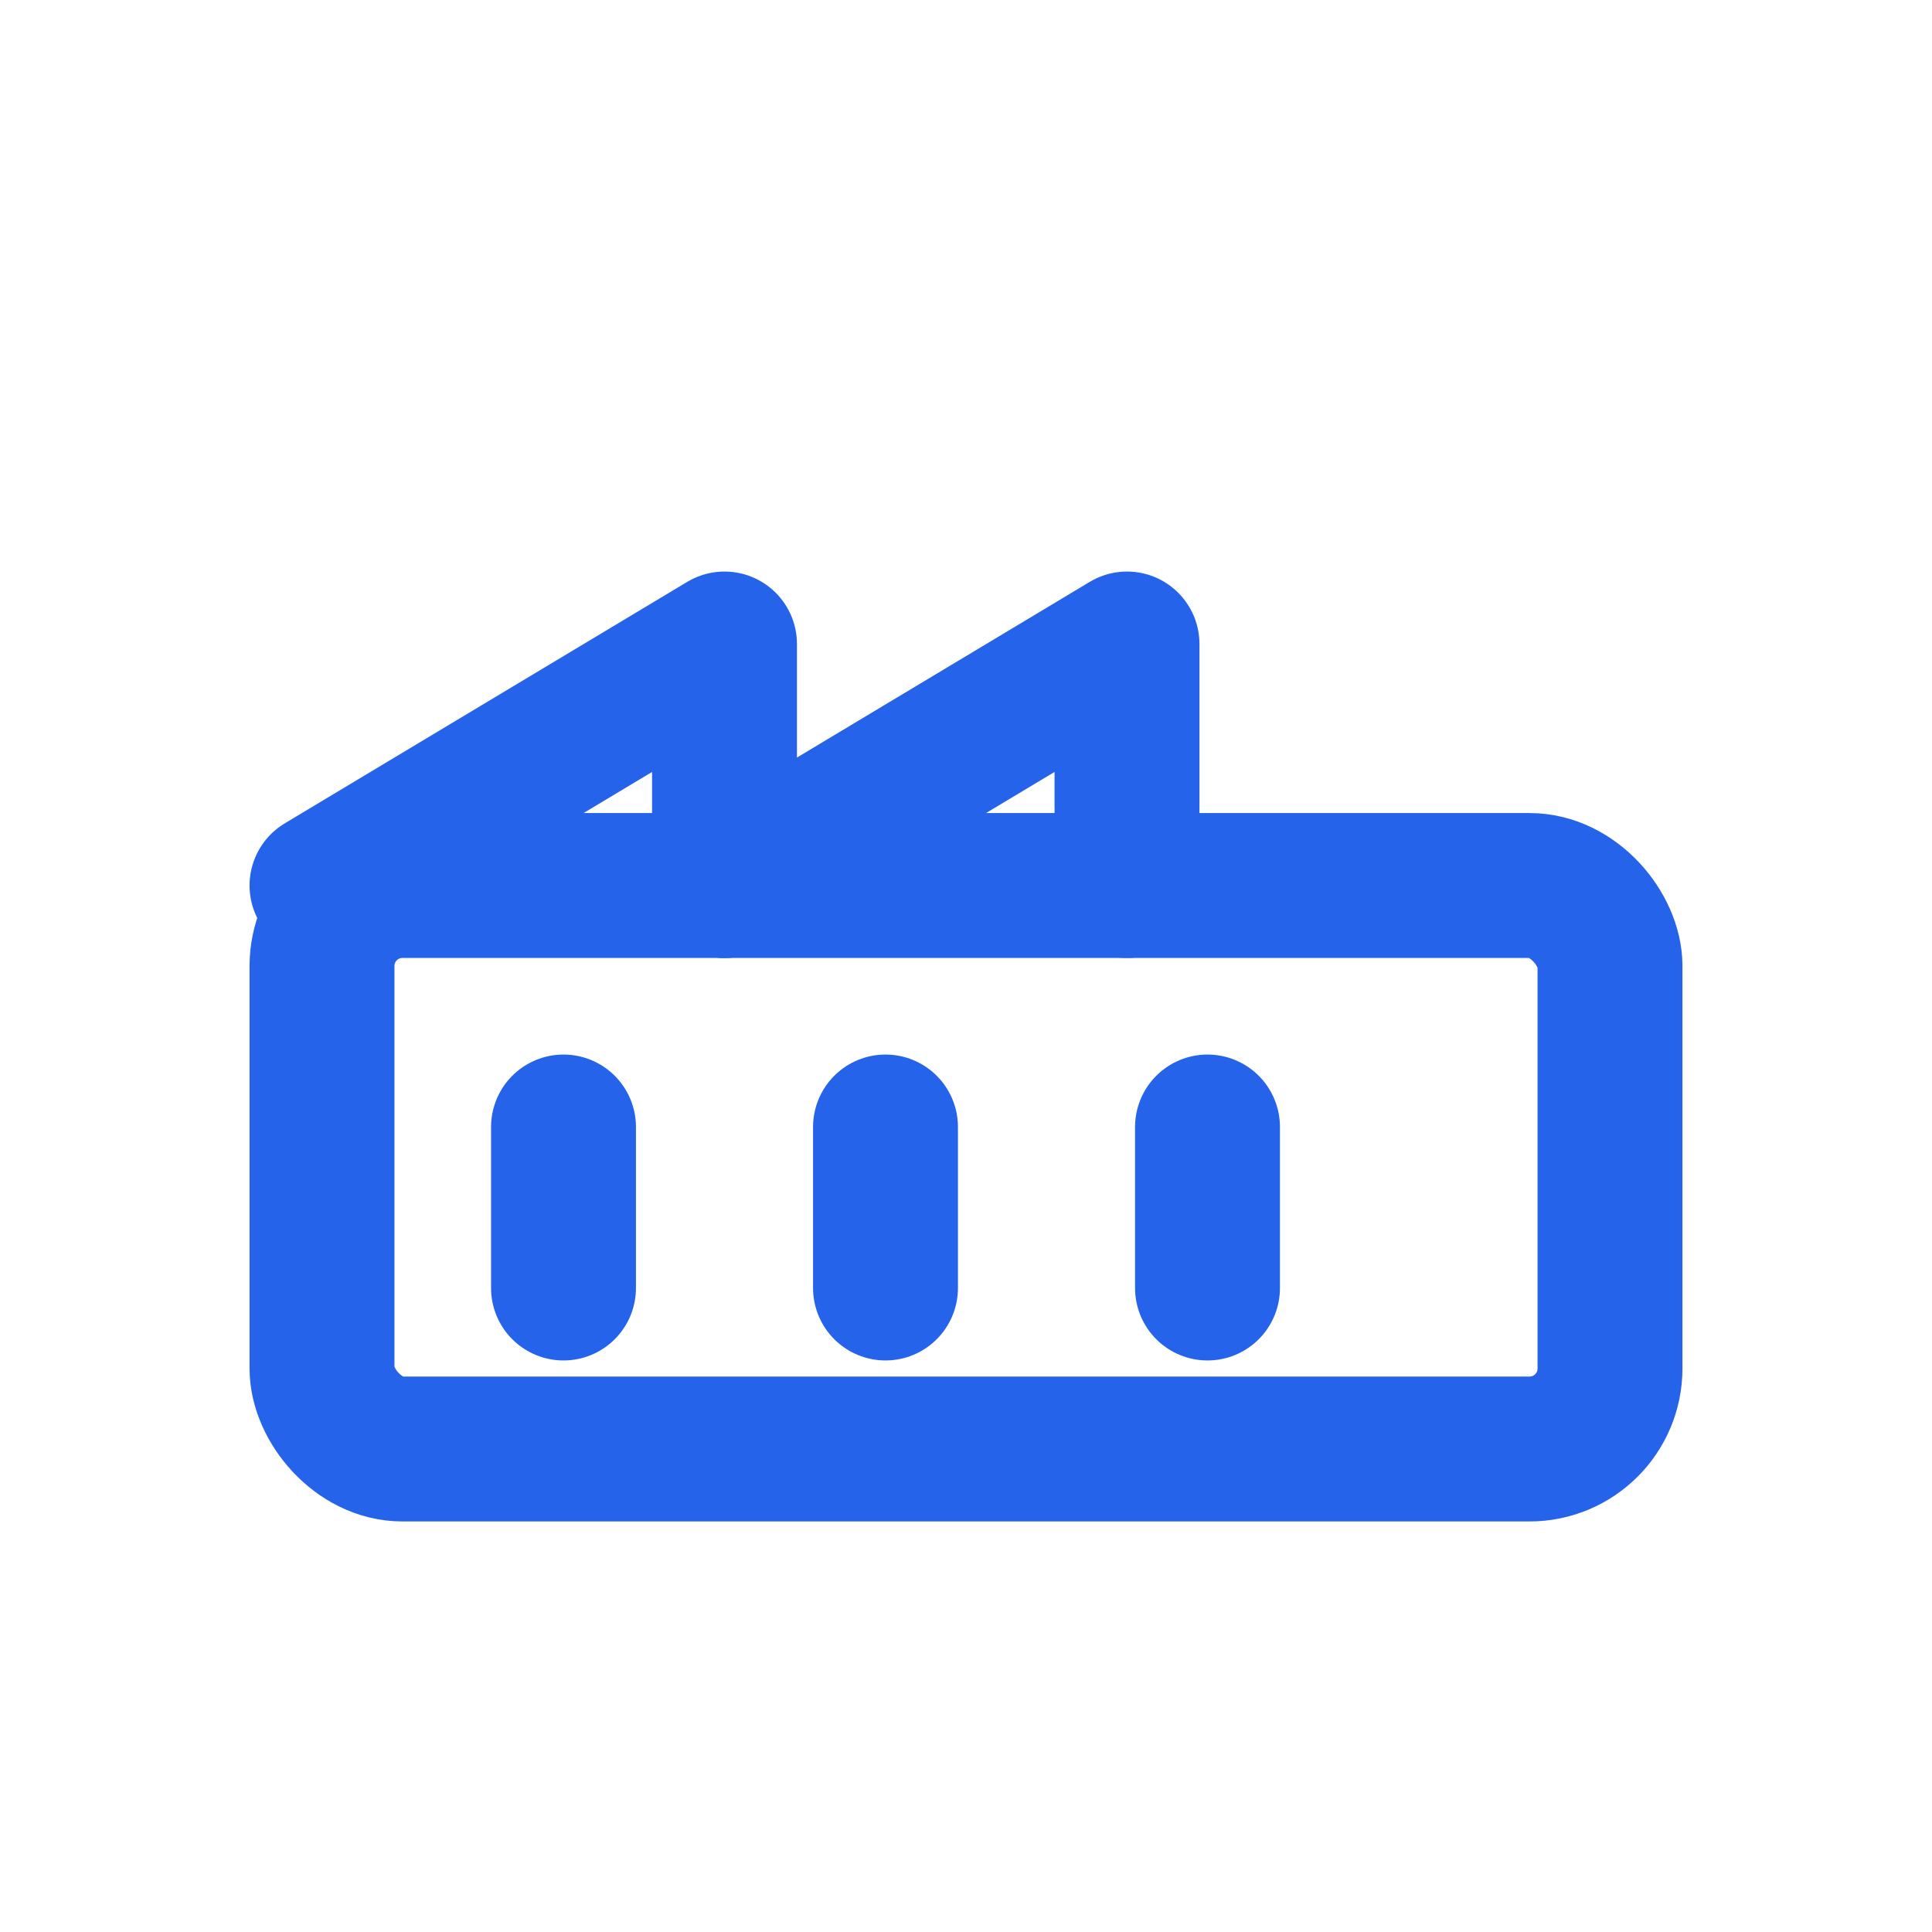
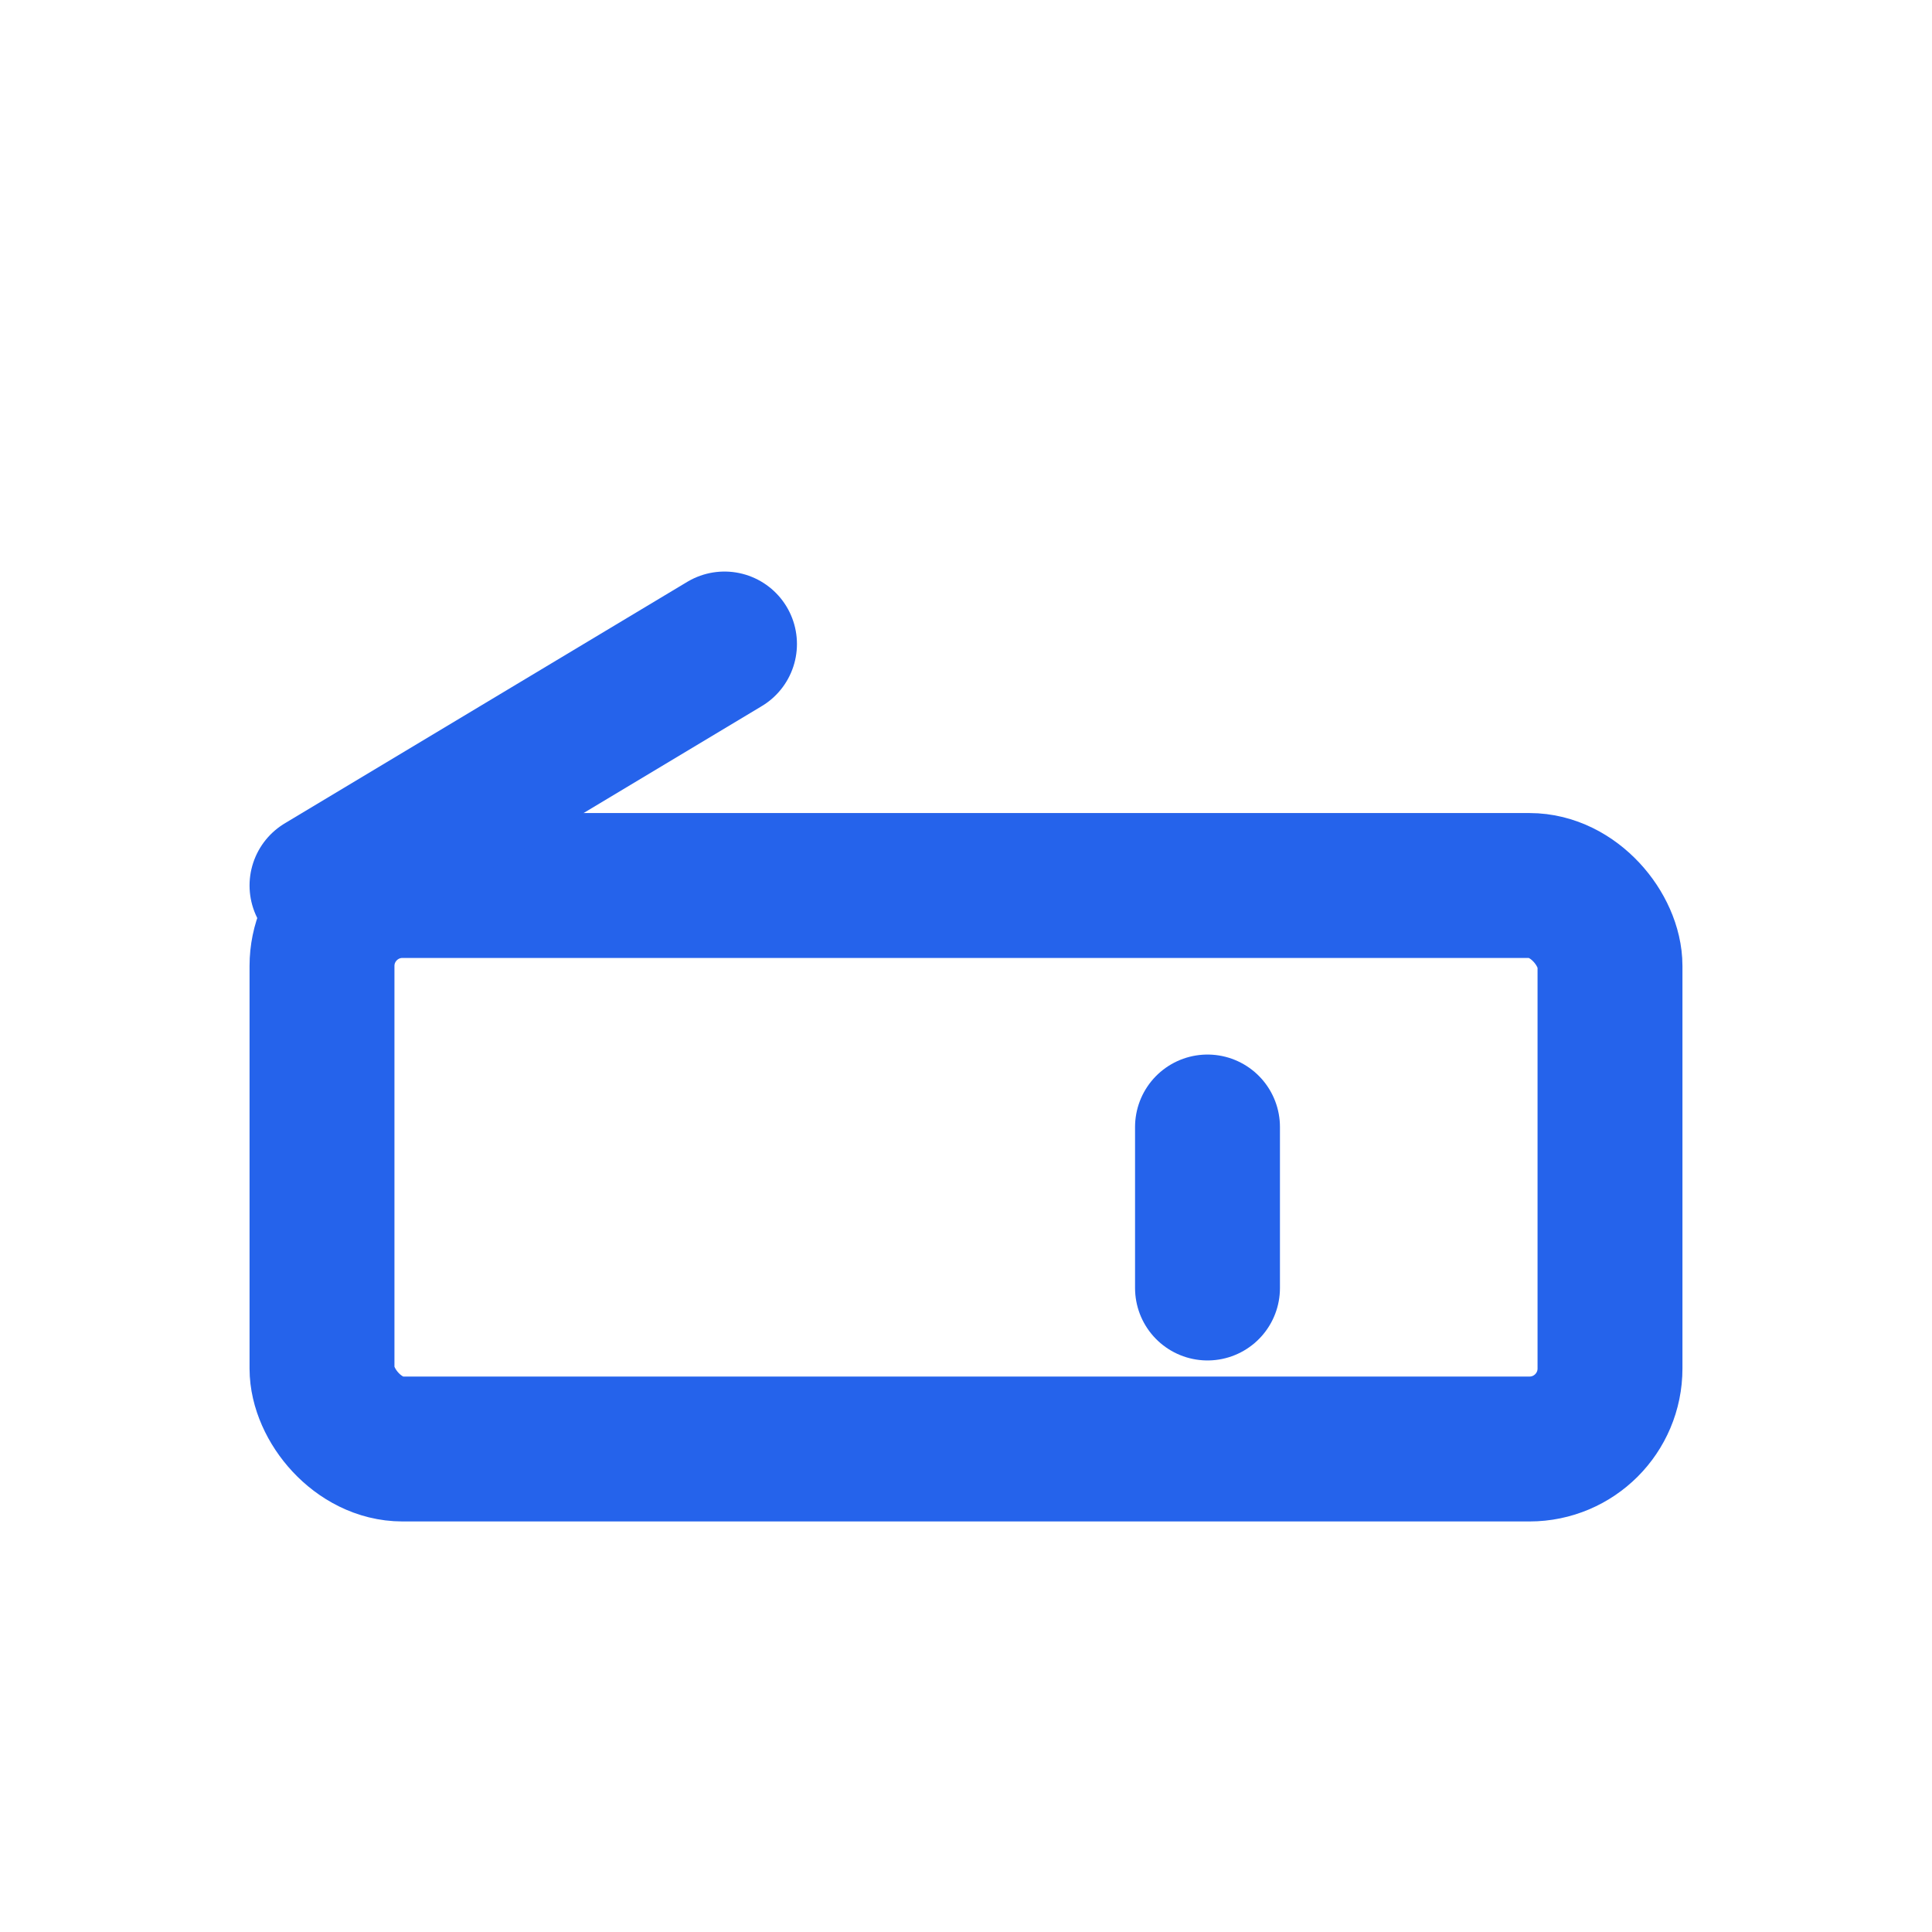
<svg xmlns="http://www.w3.org/2000/svg" width="40" height="40" viewBox="0 0 24 24" fill="none" stroke="#2563EB" stroke-width="1.8" stroke-linecap="round" stroke-linejoin="round">
  <rect x="4" y="11" width="16" height="7" rx="1" />
-   <path d="M4 11L9 8V11" />
-   <path d="M9 11L14 8V11" />
-   <line x1="7" y1="14" x2="7" y2="16" />
-   <line x1="11" y1="14" x2="11" y2="16" />
+   <path d="M4 11L9 8" />
  <line x1="15" y1="14" x2="15" y2="16" />
</svg>